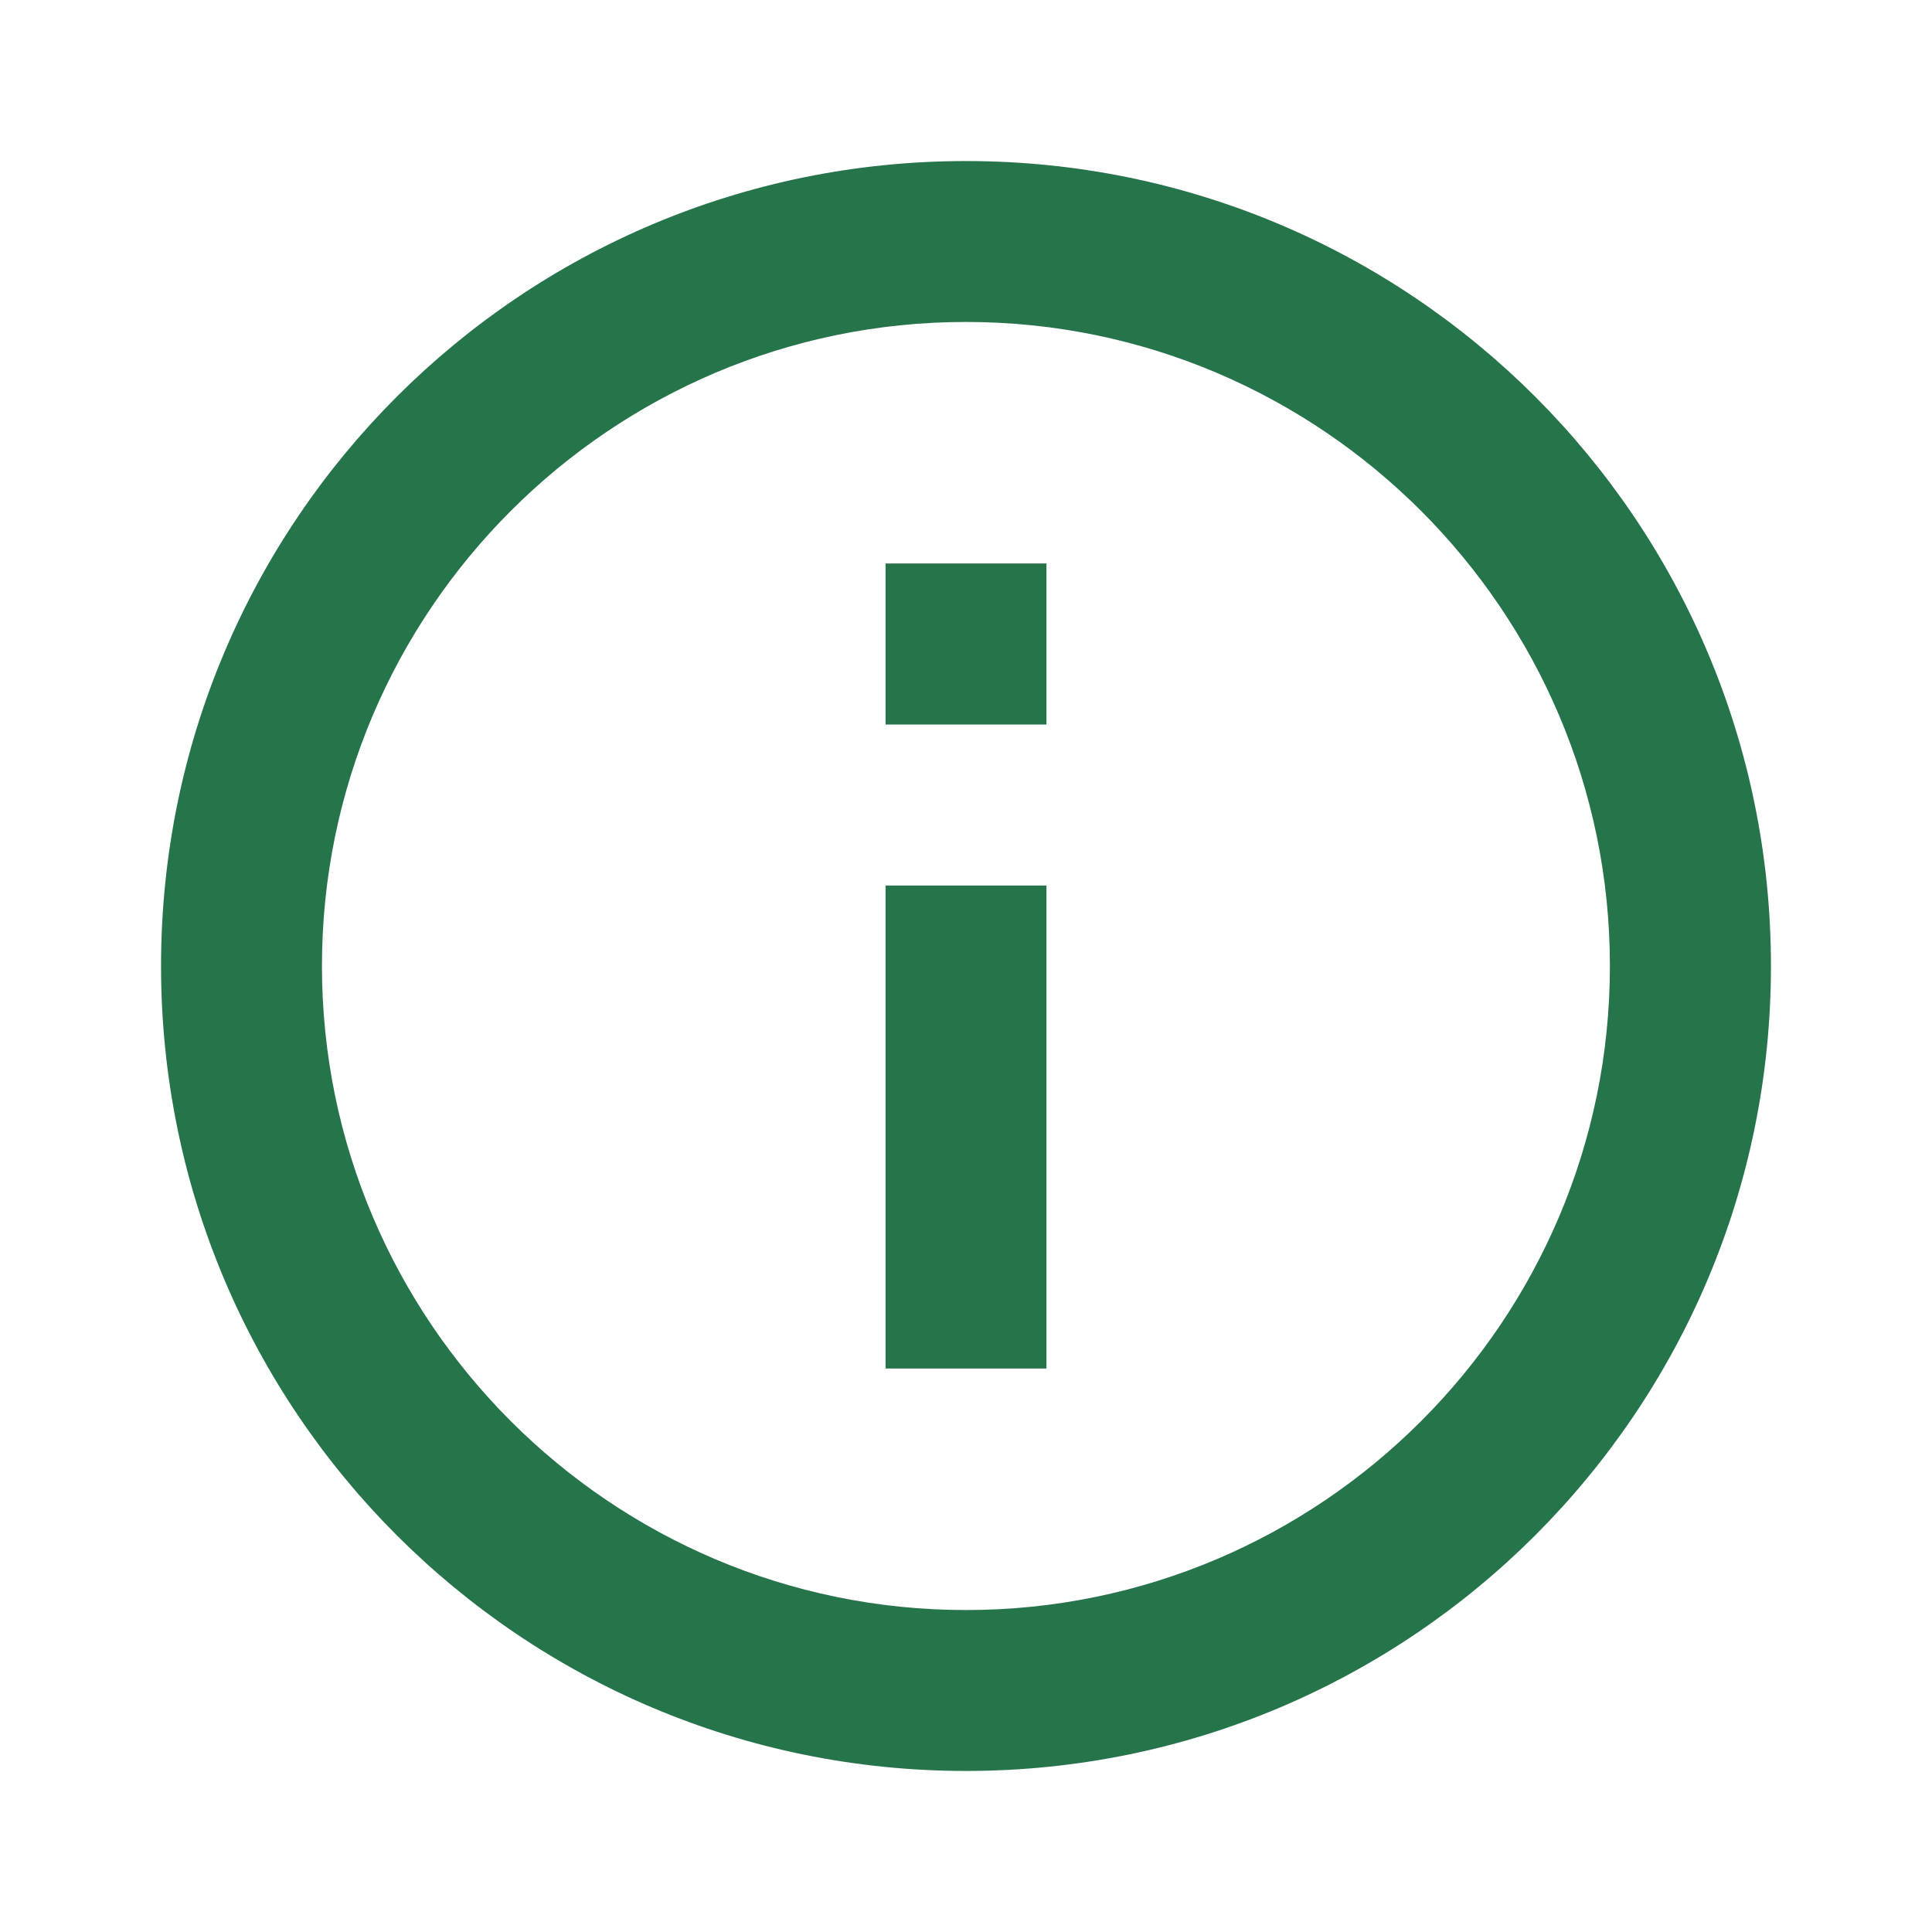
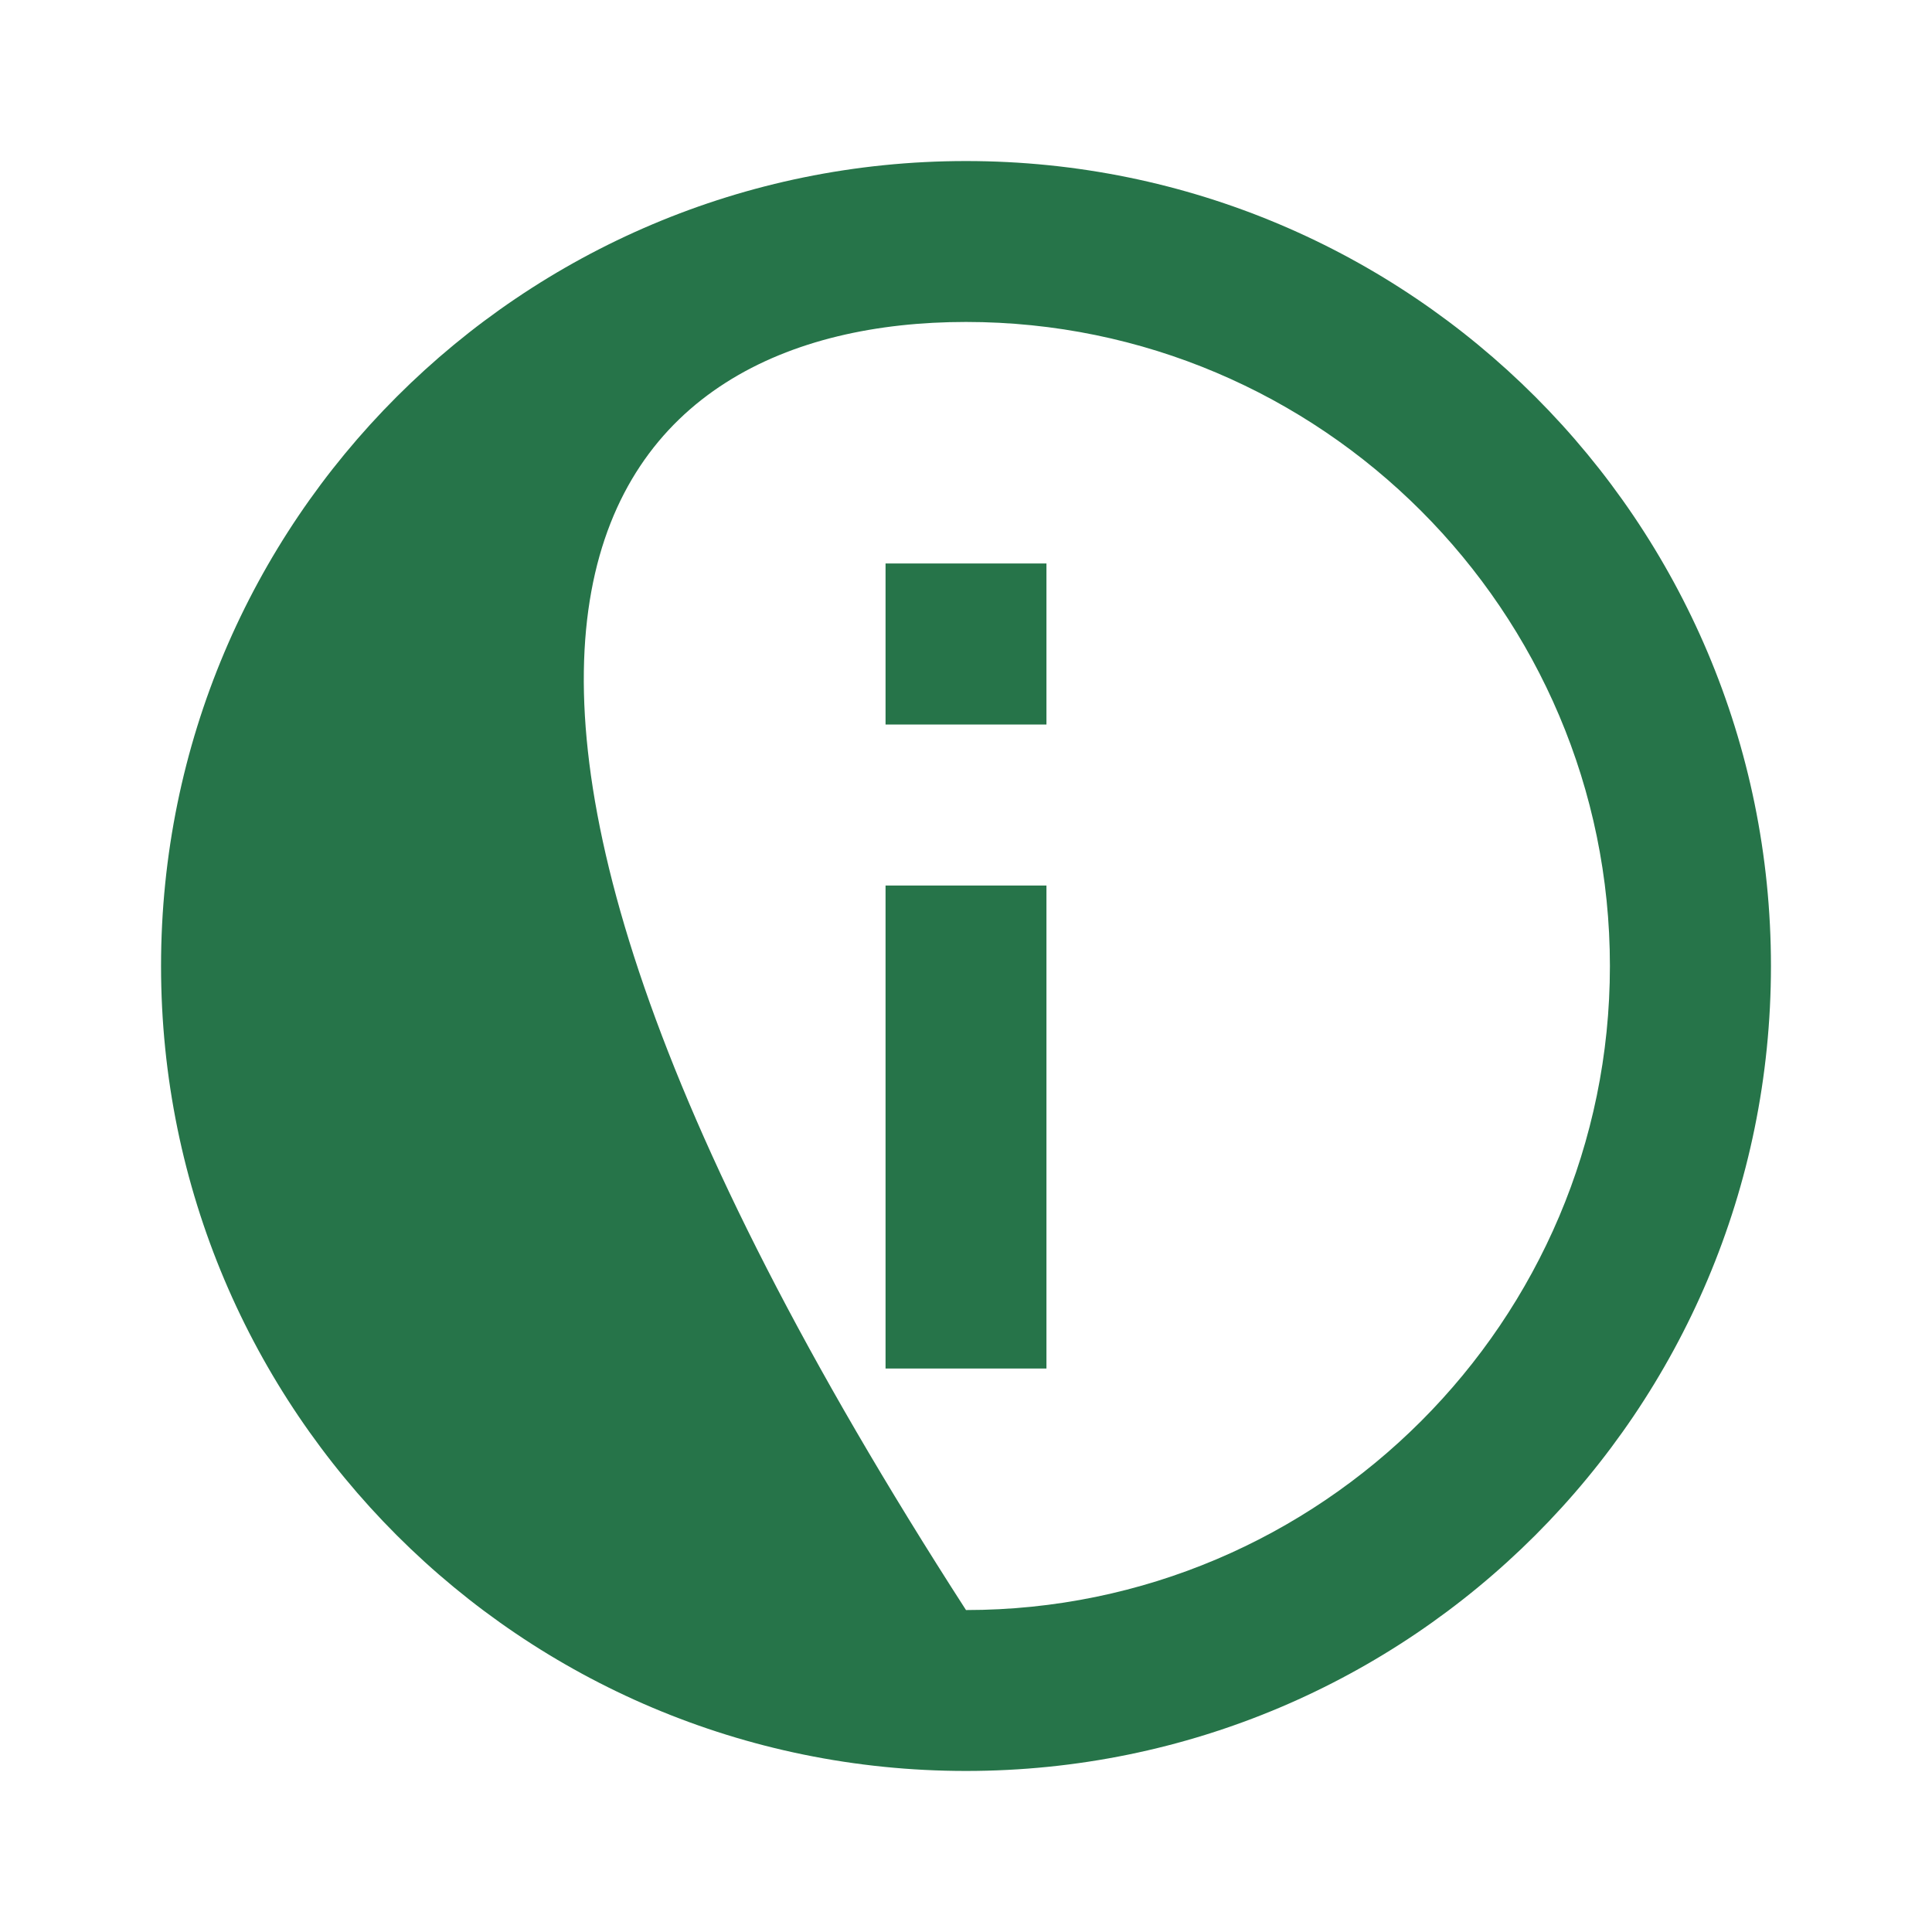
<svg xmlns="http://www.w3.org/2000/svg" width="14" height="14" viewBox="0 0 14 14" fill="none">
-   <path d="M6.417 9.917H7.583V6.417H6.417V9.917ZM7 1.167C3.777 1.167 1.167 3.777 1.167 7C1.167 10.223 3.777 12.833 7 12.833C10.223 12.833 12.833 10.223 12.833 7C12.833 3.777 10.223 1.167 7 1.167ZM7 11.667C4.427 11.667 2.333 9.573 2.333 7C2.333 4.428 4.427 2.333 7 2.333C9.572 2.333 11.666 4.428 11.666 7C11.666 9.573 9.572 11.667 7 11.667ZM6.417 5.25H7.583V4.083H6.417V5.25Z" fill="#267449" />
+   <path d="M6.417 9.917H7.583V6.417H6.417V9.917ZM7 1.167C3.777 1.167 1.167 3.777 1.167 7C1.167 10.223 3.777 12.833 7 12.833C10.223 12.833 12.833 10.223 12.833 7C12.833 3.777 10.223 1.167 7 1.167ZM7 11.667C2.333 4.428 4.427 2.333 7 2.333C9.572 2.333 11.666 4.428 11.666 7C11.666 9.573 9.572 11.667 7 11.667ZM6.417 5.25H7.583V4.083H6.417V5.25Z" fill="#267449" />
</svg>